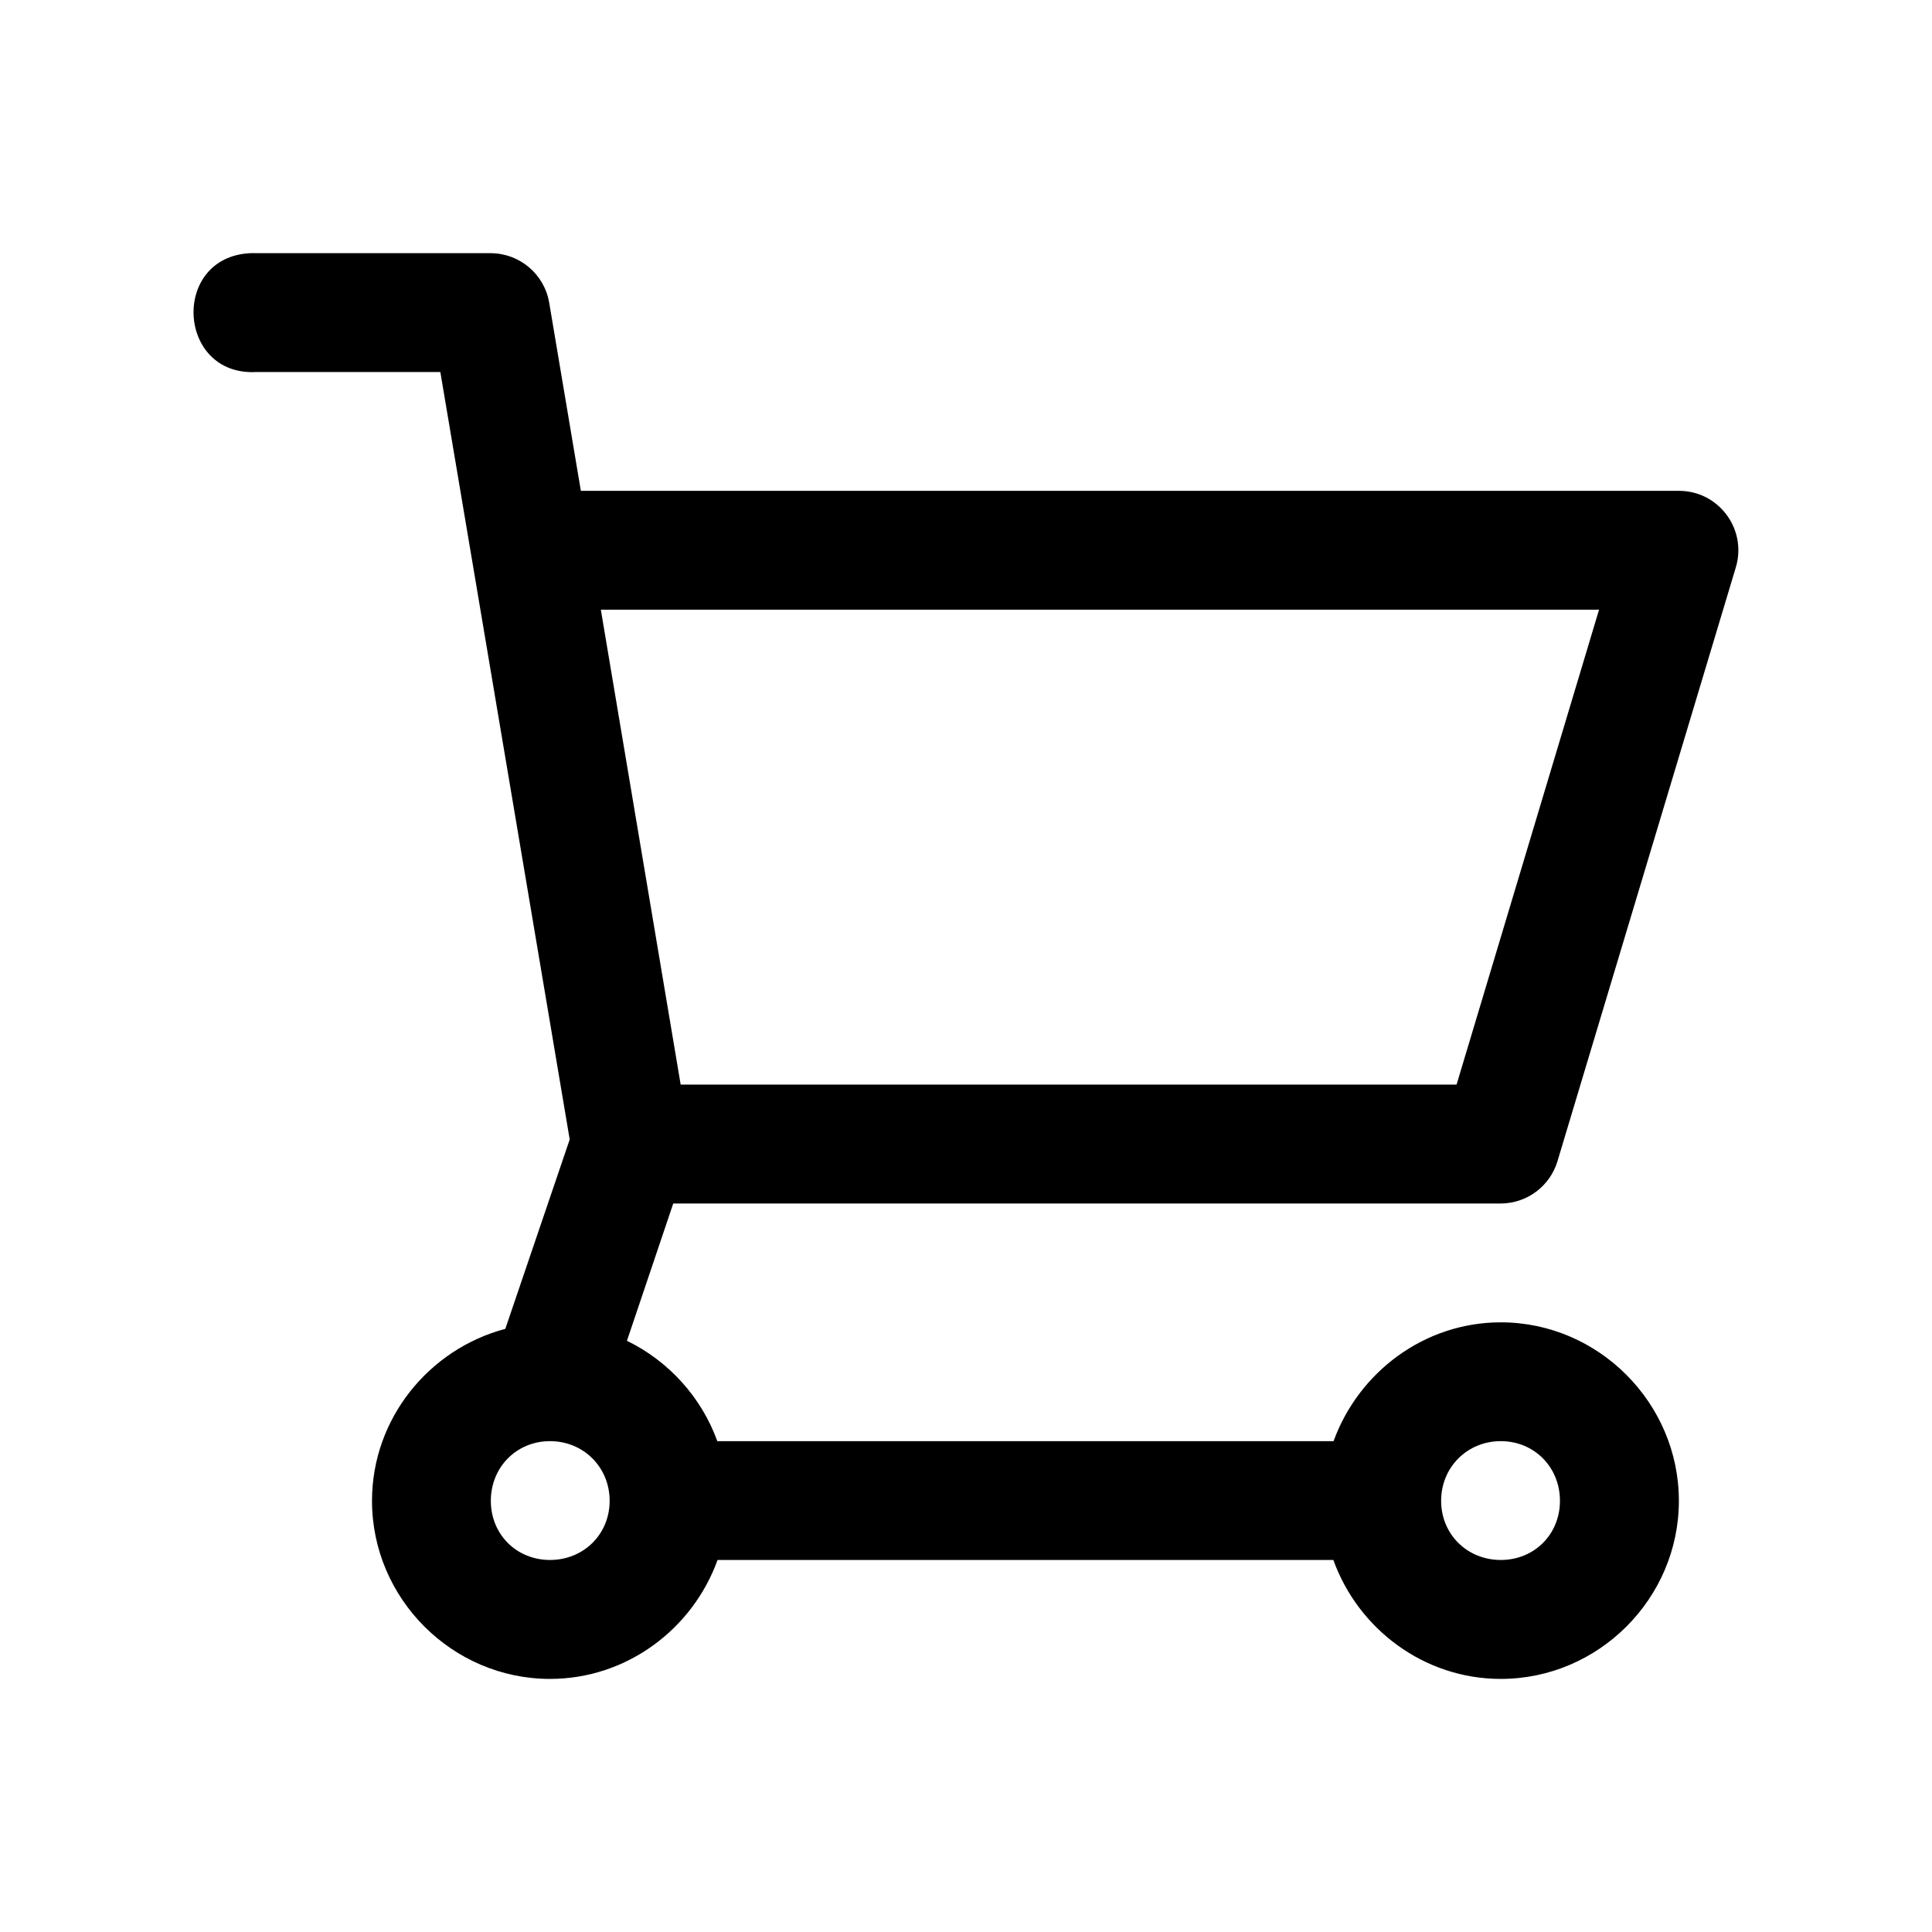
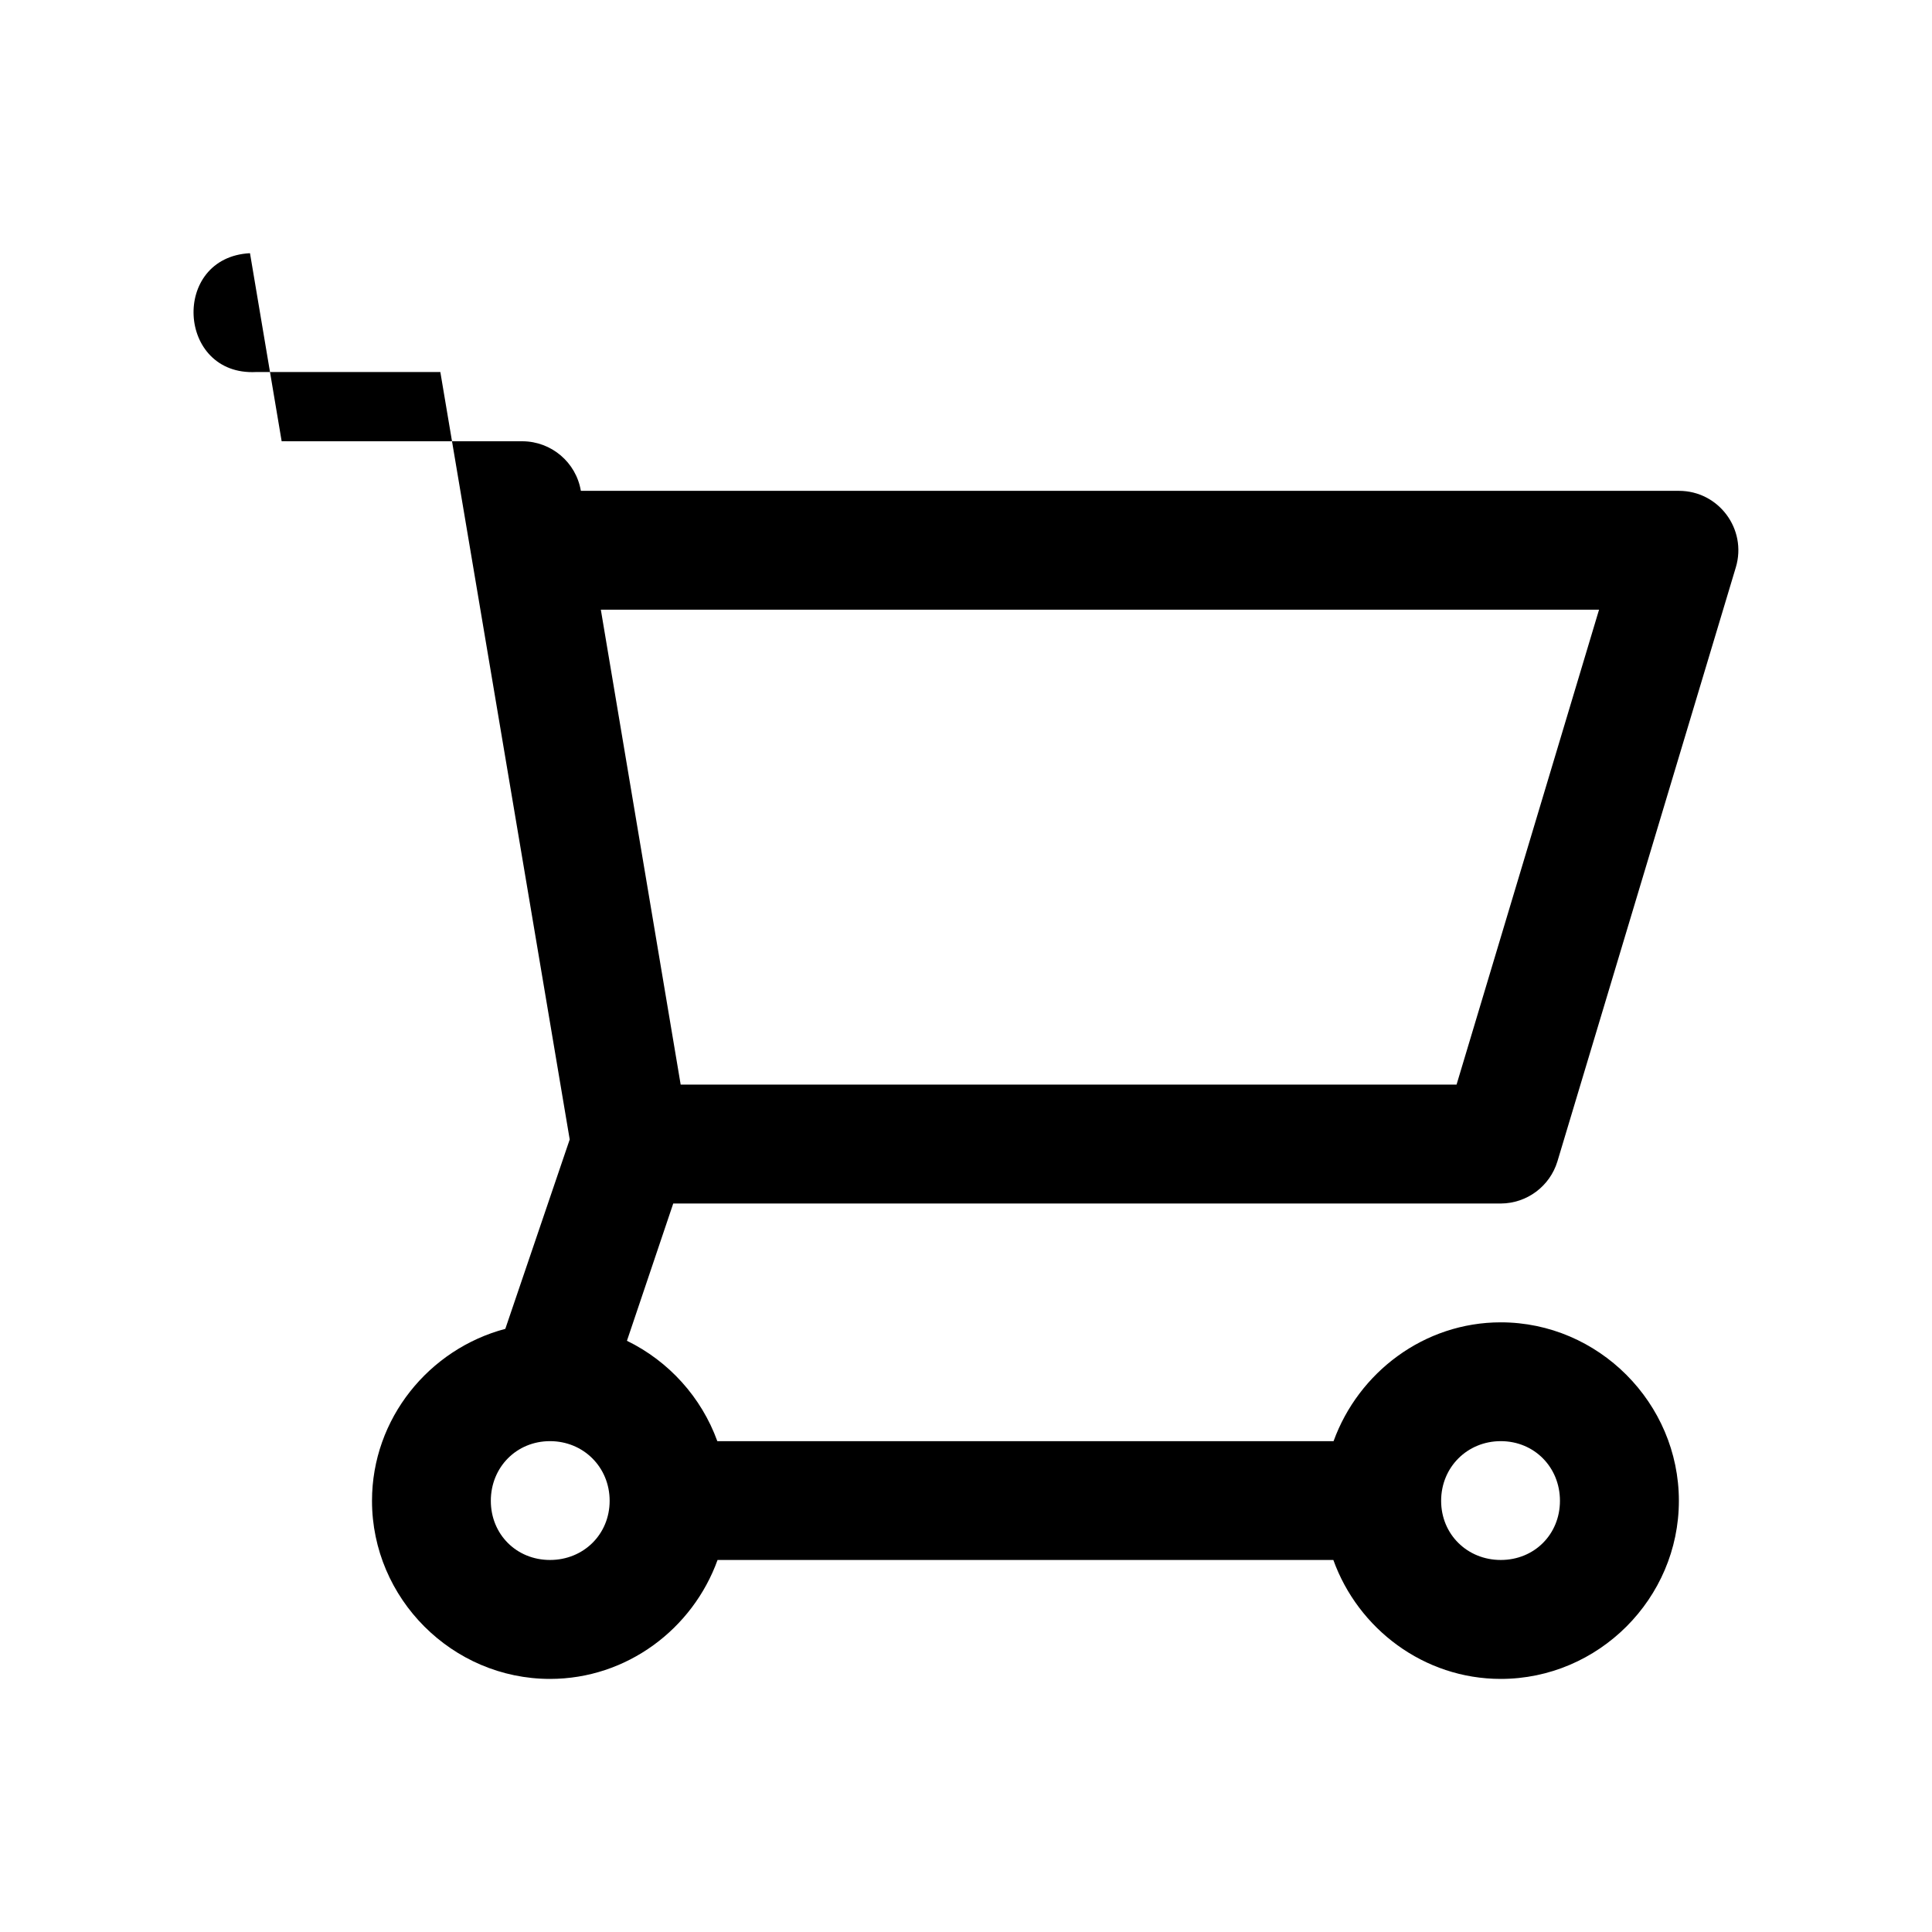
<svg xmlns="http://www.w3.org/2000/svg" fill="#000000" width="800px" height="800px" version="1.1" viewBox="144 144 512 512">
-   <path d="m210.25 211.1c-21 1.09-19.371 32.574 1.629 31.492h48.816l34.285 203.38-17.066 50.188c-20.207 5.352-35.328 23.777-35.328 45.57 0 25.898 21.27 47.199 47.168 47.199 20.387 0 37.832-13.273 44.406-31.52h163.19c6.57 18.246 23.984 31.52 44.371 31.52 25.898 0 47.199-21.301 47.199-47.199 0-25.902-21.301-47.297-47.199-47.297-20.336 0-37.707 13.281-44.312 31.488h-163.31c-4.234-11.664-12.883-21.199-23.953-26.598l12.27-36.379h219.31c6.902-0.027 12.992-4.555 15.004-11.16l47.293-157.47c2.996-10.098-4.566-20.242-15.098-20.234h-290.99l-8.391-49.844c-1.273-7.559-7.809-13.098-15.469-13.137h-62.195c-0.543-0.023-1.09-0.023-1.629 0zm92.977 94.469h264.54l-37.762 125.86h-205.62zm-13.473 220.35c8.887 0 15.809 6.922 15.809 15.809 0 8.883-6.922 15.68-15.809 15.68-8.883 0-15.68-6.797-15.68-15.68 0-8.887 6.797-15.809 15.68-15.809zm251.97 0c8.883 0 15.68 6.922 15.68 15.809 0 8.883-6.797 15.68-15.68 15.68-8.887 0-15.809-6.797-15.809-15.68 0-8.887 6.922-15.809 15.809-15.809z" />
+   <path d="m210.25 211.1c-21 1.09-19.371 32.574 1.629 31.492h48.816l34.285 203.38-17.066 50.188c-20.207 5.352-35.328 23.777-35.328 45.57 0 25.898 21.27 47.199 47.168 47.199 20.387 0 37.832-13.273 44.406-31.52h163.19c6.57 18.246 23.984 31.52 44.371 31.52 25.898 0 47.199-21.301 47.199-47.199 0-25.902-21.301-47.297-47.199-47.297-20.336 0-37.707 13.281-44.312 31.488h-163.31c-4.234-11.664-12.883-21.199-23.953-26.598l12.27-36.379h219.31c6.902-0.027 12.992-4.555 15.004-11.16l47.293-157.47c2.996-10.098-4.566-20.242-15.098-20.234h-290.99c-1.273-7.559-7.809-13.098-15.469-13.137h-62.195c-0.543-0.023-1.09-0.023-1.629 0zm92.977 94.469h264.54l-37.762 125.86h-205.62zm-13.473 220.35c8.887 0 15.809 6.922 15.809 15.809 0 8.883-6.922 15.68-15.809 15.68-8.883 0-15.68-6.797-15.68-15.68 0-8.887 6.797-15.809 15.68-15.809zm251.97 0c8.883 0 15.68 6.922 15.68 15.809 0 8.883-6.797 15.68-15.68 15.68-8.887 0-15.809-6.797-15.809-15.68 0-8.887 6.922-15.809 15.809-15.809z" />
</svg>